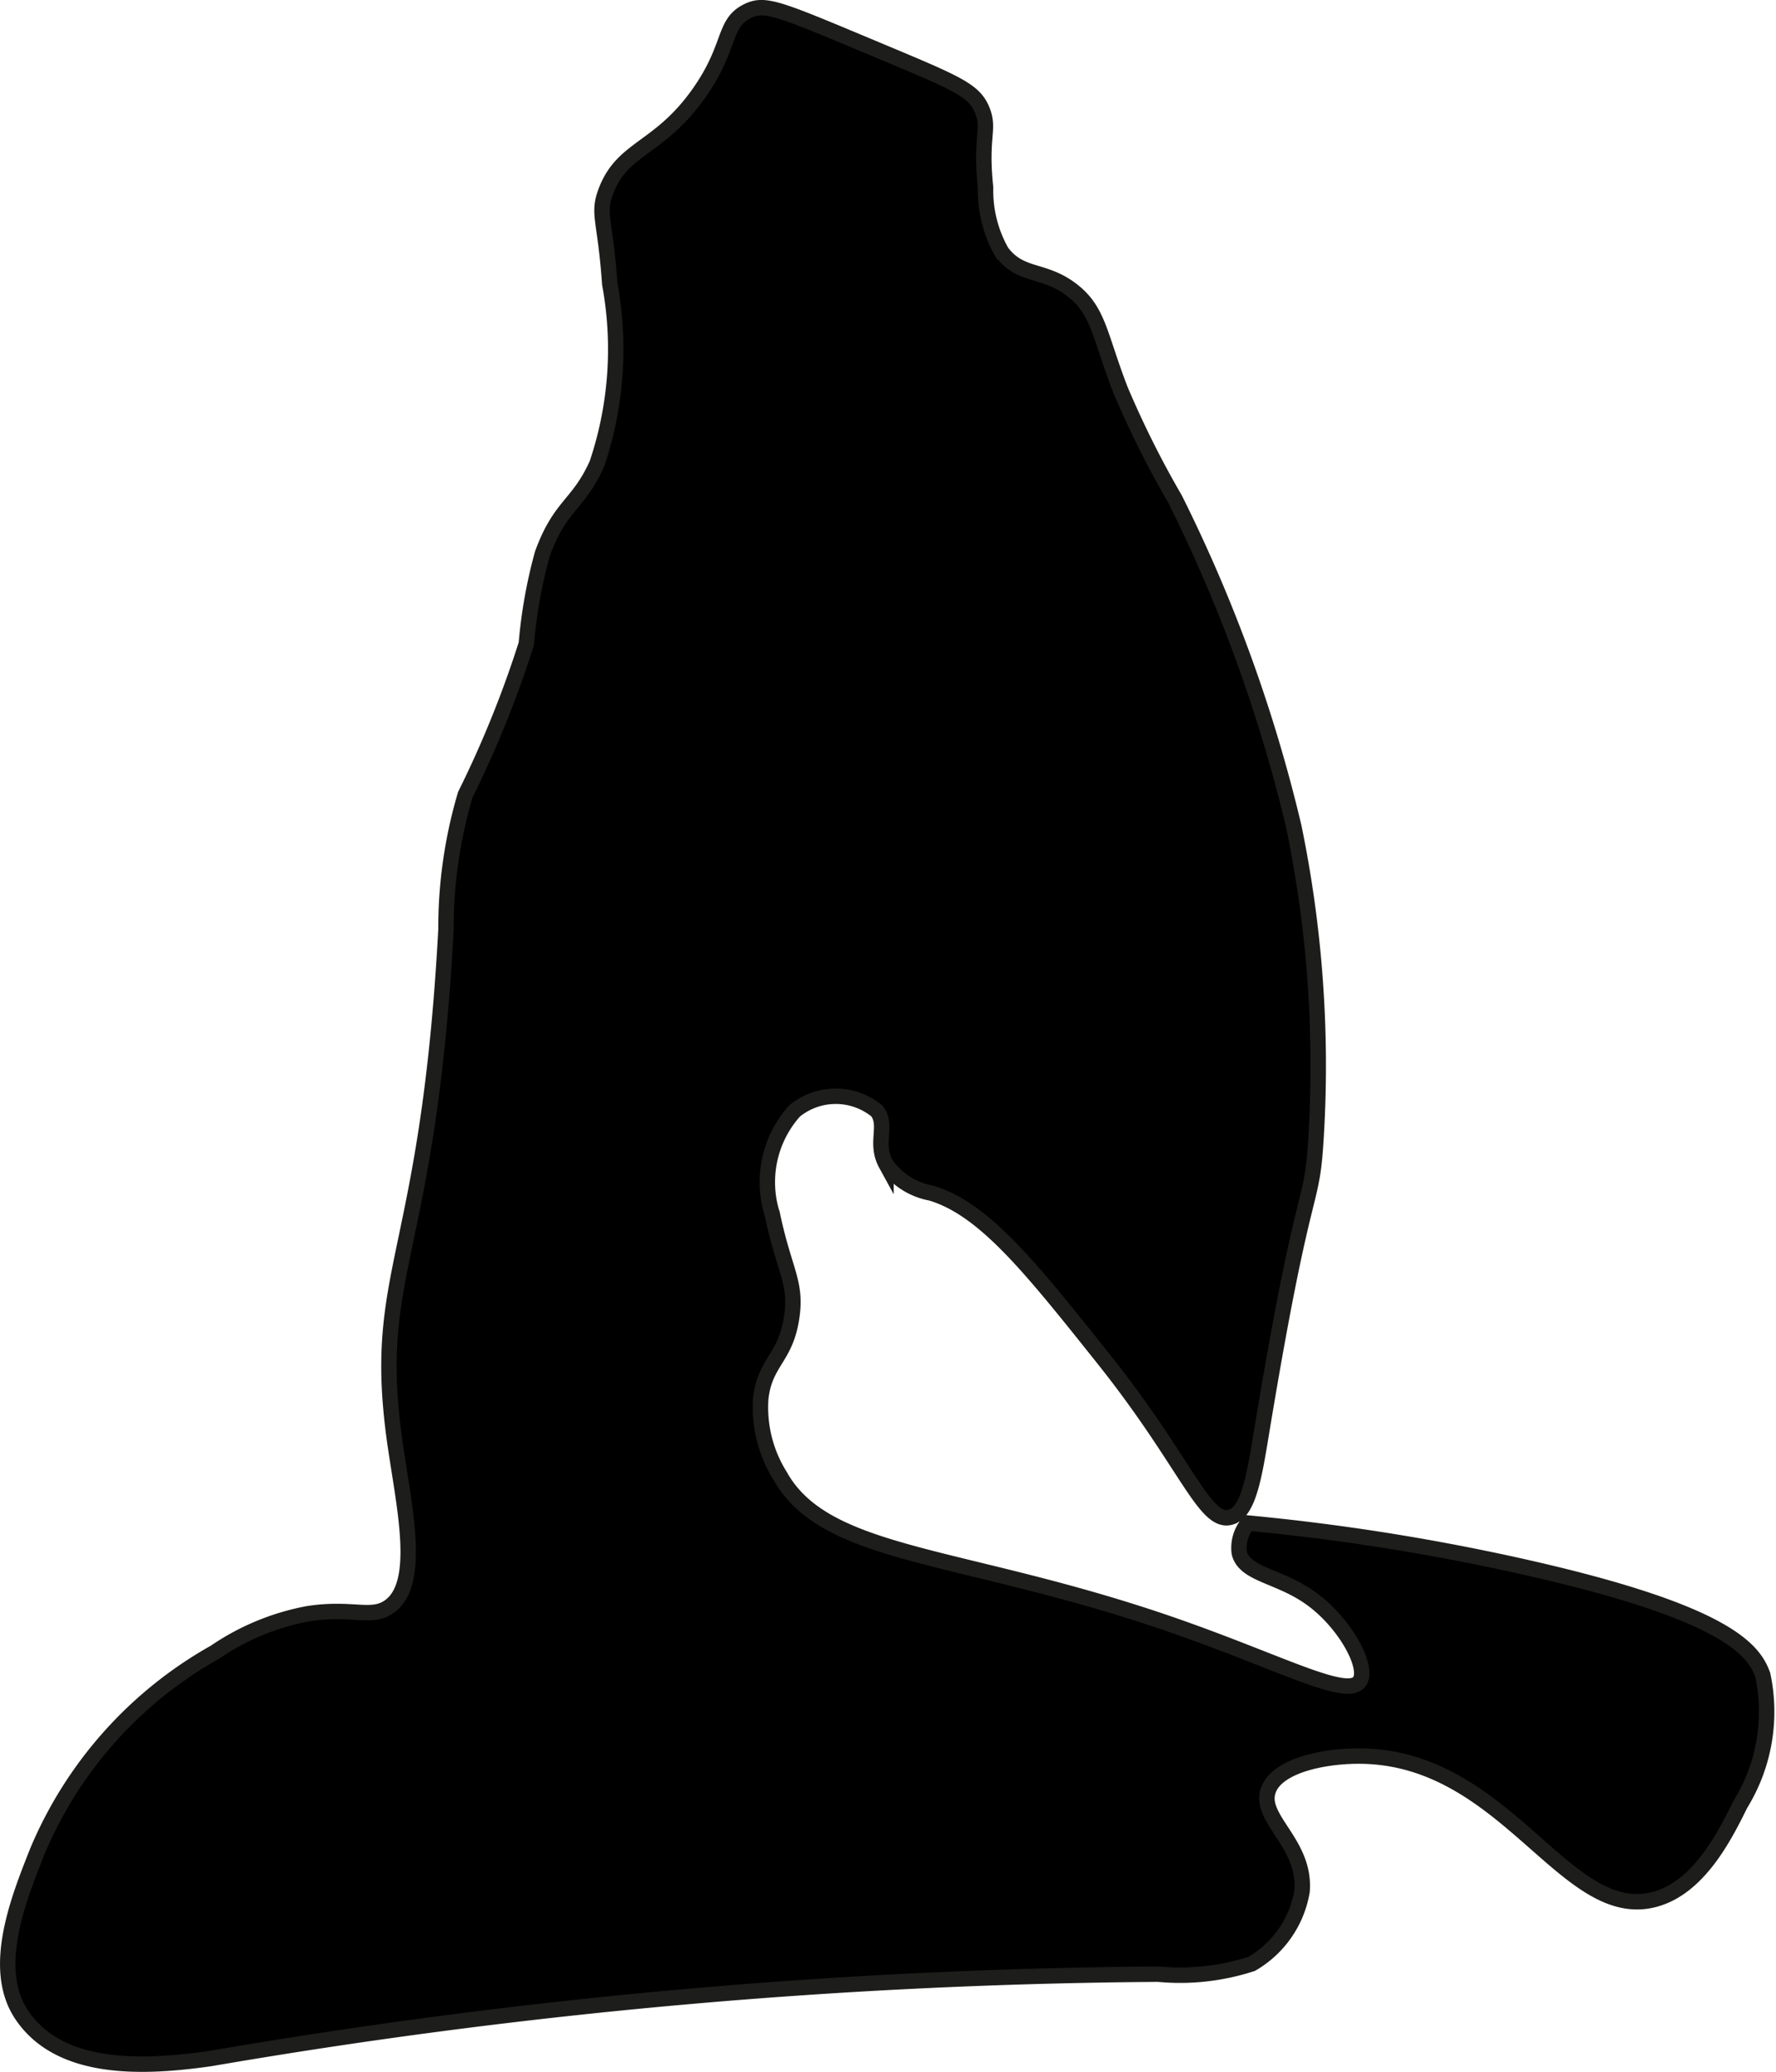
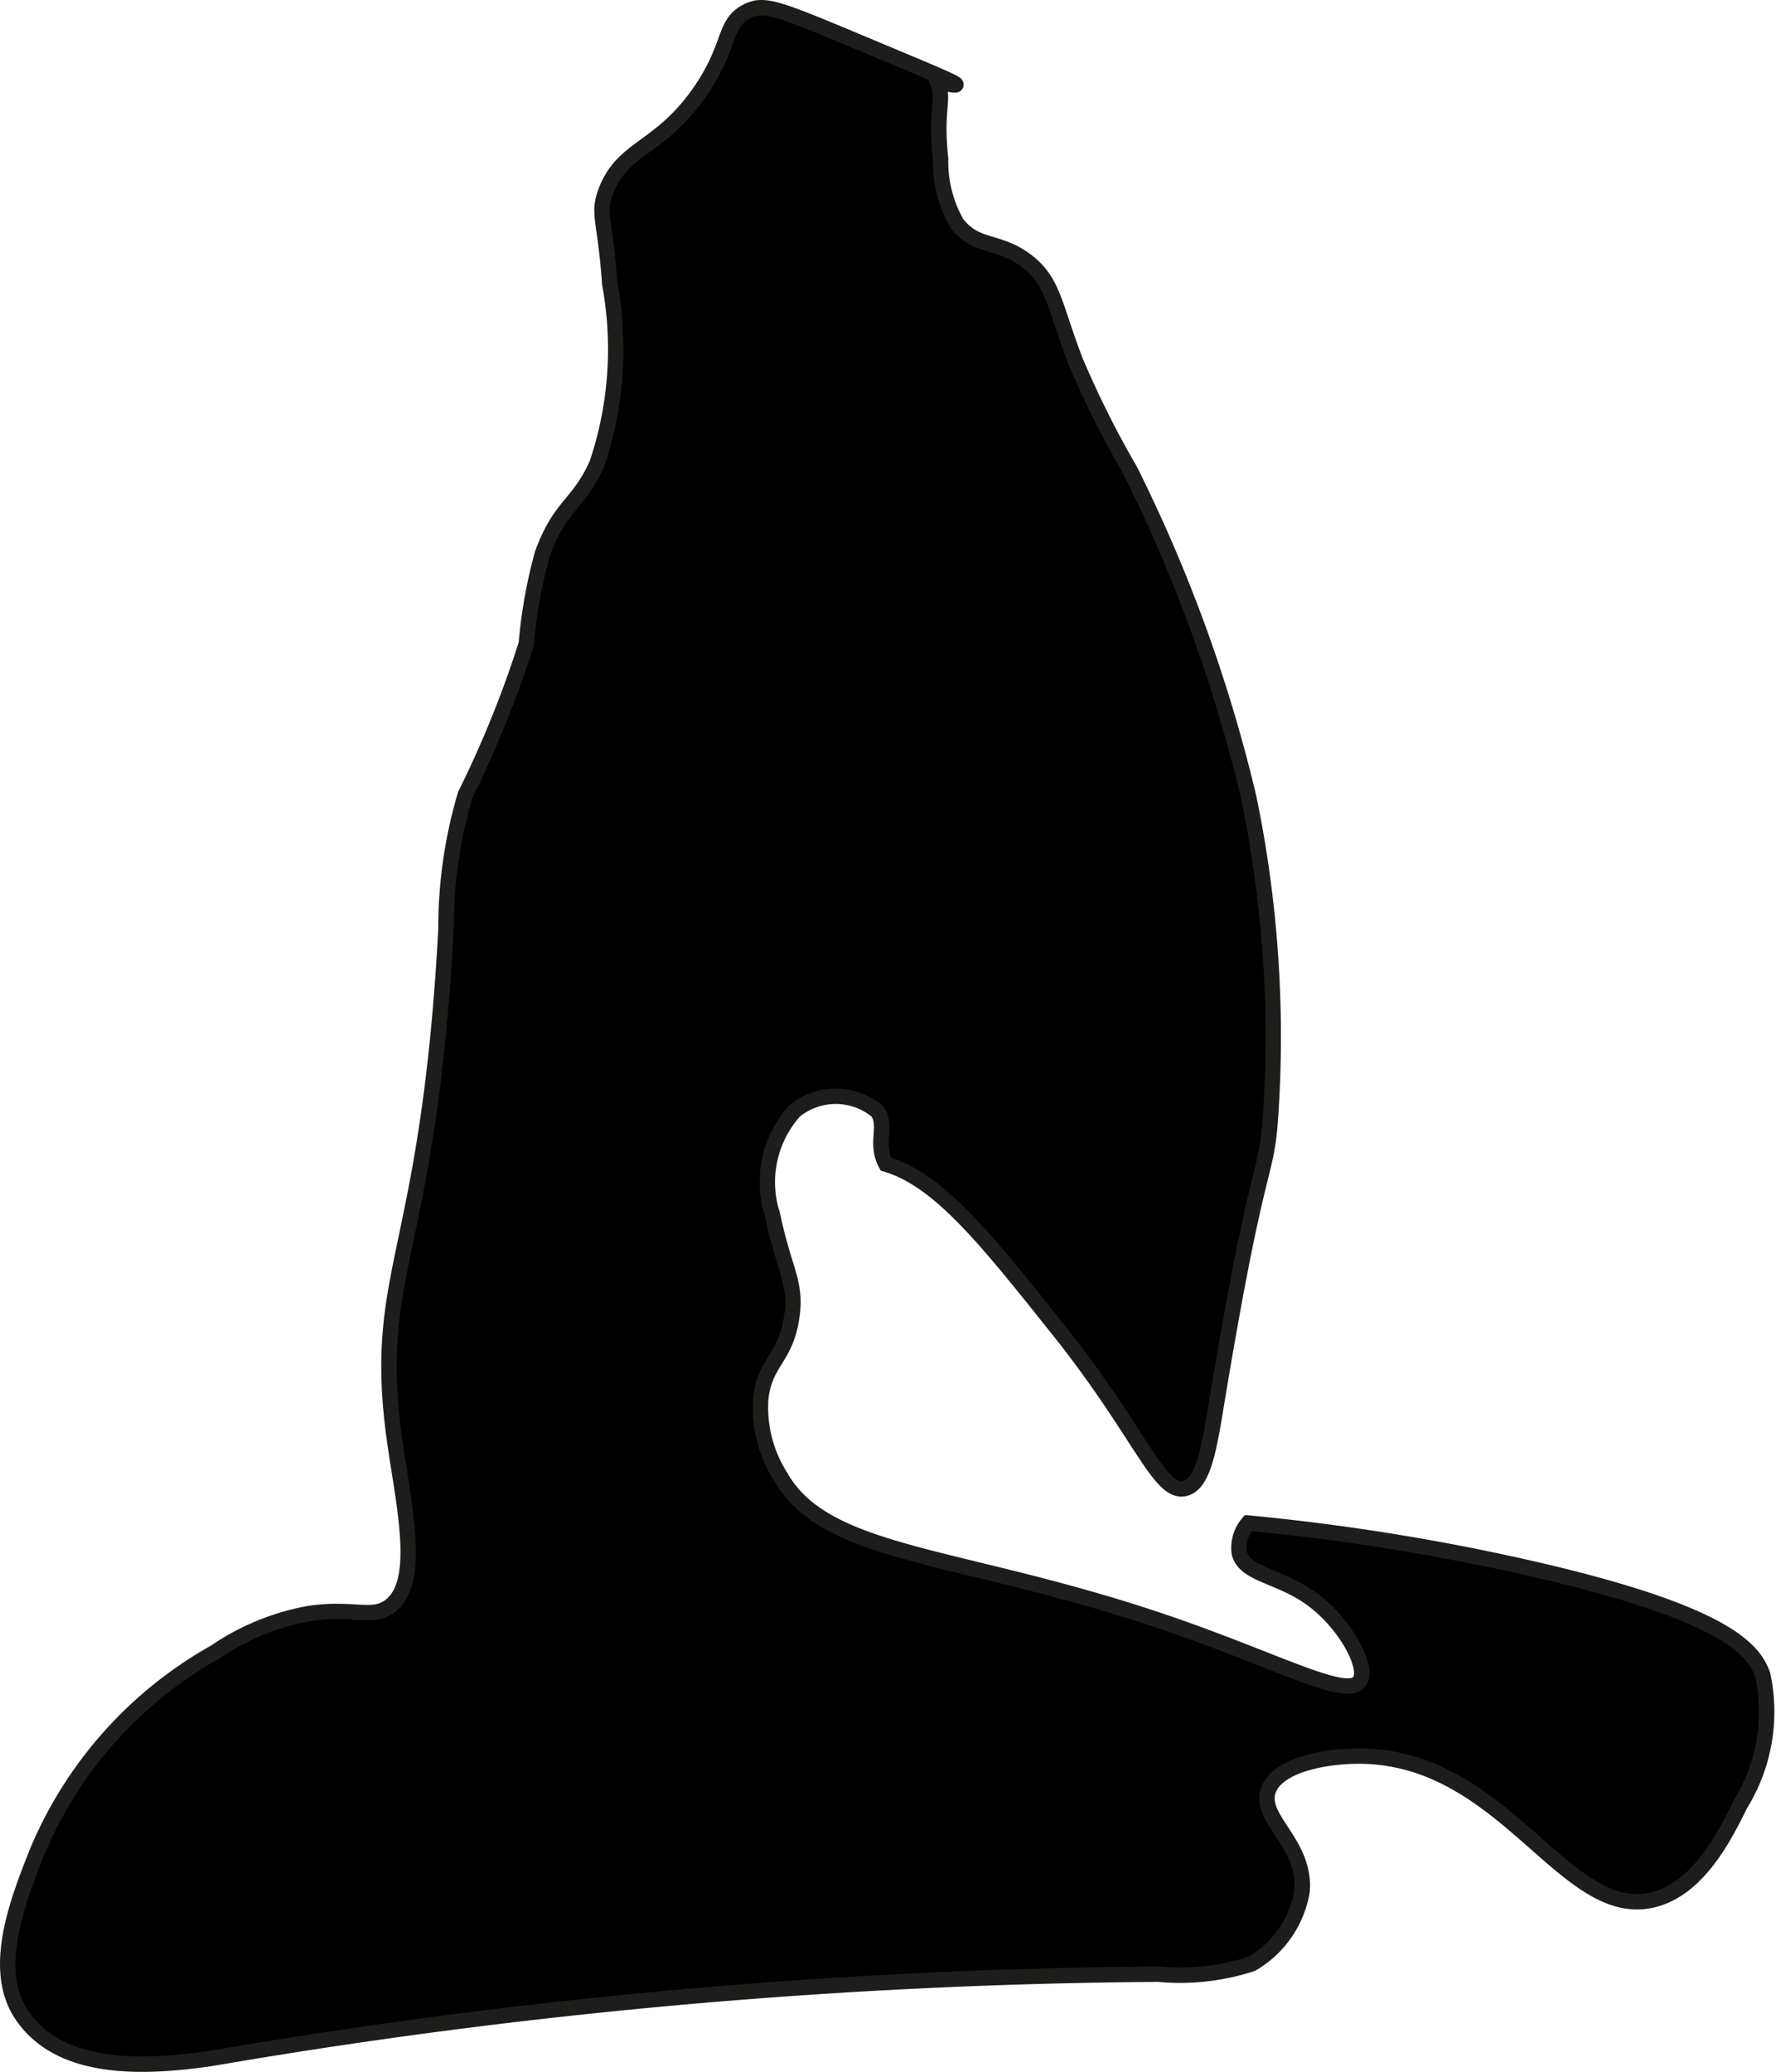
<svg xmlns="http://www.w3.org/2000/svg" version="1.1" width="6.097mm" height="7.111mm" viewBox="0 0 17.283 20.157">
  <defs>
    <style type="text/css">
      .a {
        stroke: #1d1d1b;
        stroke-miterlimit: 10;
        stroke-width: 0.15px;
      }
    </style>
  </defs>
-   <path class="a" d="M5.934,2.763a3.496,3.496,0,0,1-.125,1.75c-.183.406-.356.395-.531.875a4.803,4.803,0,0,0-.156.875,10.351,10.351,0,0,1-.594,1.469,4.563,4.563,0,0,0-.188,1.312c-.173,3.208-.73,3.313-.5,4.969.087.626.277,1.405-.062,1.625-.173.112-.355-.004-.781.062a2.375,2.375,0,0,0-.906.375A3.992,3.992,0,0,0,.366,18.006c-.188.473-.458,1.148-.153,1.599.371.55,1.177.517,1.834.423a56.762,56.762,0,0,1,9.224-.821,2.252,2.252,0,0,0,.911-.101,1.01,1.01,0,0,0,.489-.706c.038-.468-.424-.704-.329-.98.085-.247.552-.338.897-.335,1.417.013,1.988,1.615,2.853,1.397.44-.111.695-.626.845-.929a1.713,1.713,0,0,0,.217-1.258c-.087-.24-.344-.611-2.375-1.062a21.51,21.51,0,0,0-2.633-.415.371.371,0,0,0-.086.29c.052.215.39.218.705.448.327.238.559.667.466.802-.122.177-.784-.191-1.852-.559-2.026-.697-3.342-.642-3.788-1.441a1.256,1.256,0,0,1-.188-.75c.037-.342.223-.388.291-.733.076-.388-.057-.481-.178-1.06a1.037,1.037,0,0,1,.216-1.006.632.632,0,0,1,.803.001c.107.142-.026.31.087.516a.685.685,0,0,0,.438.281c.517.154.968.721,1.688,1.625.793.997.971,1.587,1.219,1.531.184-.041.239-.402.312-.844.43-2.599.487-2.095.531-2.906a11.493,11.493,0,0,0-.219-2.969,14.717,14.717,0,0,0-1.156-3.188,9.463,9.463,0,0,1-.531-1.062c-.206-.533-.211-.768-.469-.969-.277-.216-.501-.124-.688-.375a1.213,1.213,0,0,1-.156-.625c-.053-.501.043-.562-.031-.75C9.48.876,9.318.812,8.528.481c-.942-.394-1.079-.457-1.25-.375-.246.118-.154.339-.47.792-.392.561-.75.529-.913.966C5.812,2.085,5.89,2.131,5.934,2.763Z" />
+   <path class="a" d="M5.934,2.763a3.496,3.496,0,0,1-.125,1.75c-.183.406-.356.395-.531.875a4.803,4.803,0,0,0-.156.875,10.351,10.351,0,0,1-.594,1.469,4.563,4.563,0,0,0-.188,1.312c-.173,3.208-.73,3.313-.5,4.969.087.626.277,1.405-.062,1.625-.173.112-.355-.004-.781.062a2.375,2.375,0,0,0-.906.375A3.992,3.992,0,0,0,.366,18.006c-.188.473-.458,1.148-.153,1.599.371.55,1.177.517,1.834.423a56.762,56.762,0,0,1,9.224-.821,2.252,2.252,0,0,0,.911-.101,1.01,1.01,0,0,0,.489-.706c.038-.468-.424-.704-.329-.98.085-.247.552-.338.897-.335,1.417.013,1.988,1.615,2.853,1.397.44-.111.695-.626.845-.929a1.713,1.713,0,0,0,.217-1.258c-.087-.24-.344-.611-2.375-1.062a21.51,21.51,0,0,0-2.633-.415.371.371,0,0,0-.086.29c.052.215.39.218.705.448.327.238.559.667.466.802-.122.177-.784-.191-1.852-.559-2.026-.697-3.342-.642-3.788-1.441a1.256,1.256,0,0,1-.188-.75c.037-.342.223-.388.291-.733.076-.388-.057-.481-.178-1.06a1.037,1.037,0,0,1,.216-1.006.632.632,0,0,1,.803.001c.107.142-.026.31.087.516c.517.154.968.721,1.688,1.625.793.997.971,1.587,1.219,1.531.184-.041.239-.402.312-.844.43-2.599.487-2.095.531-2.906a11.493,11.493,0,0,0-.219-2.969,14.717,14.717,0,0,0-1.156-3.188,9.463,9.463,0,0,1-.531-1.062c-.206-.533-.211-.768-.469-.969-.277-.216-.501-.124-.688-.375a1.213,1.213,0,0,1-.156-.625c-.053-.501.043-.562-.031-.75C9.48.876,9.318.812,8.528.481c-.942-.394-1.079-.457-1.25-.375-.246.118-.154.339-.47.792-.392.561-.75.529-.913.966C5.812,2.085,5.89,2.131,5.934,2.763Z" />
</svg>